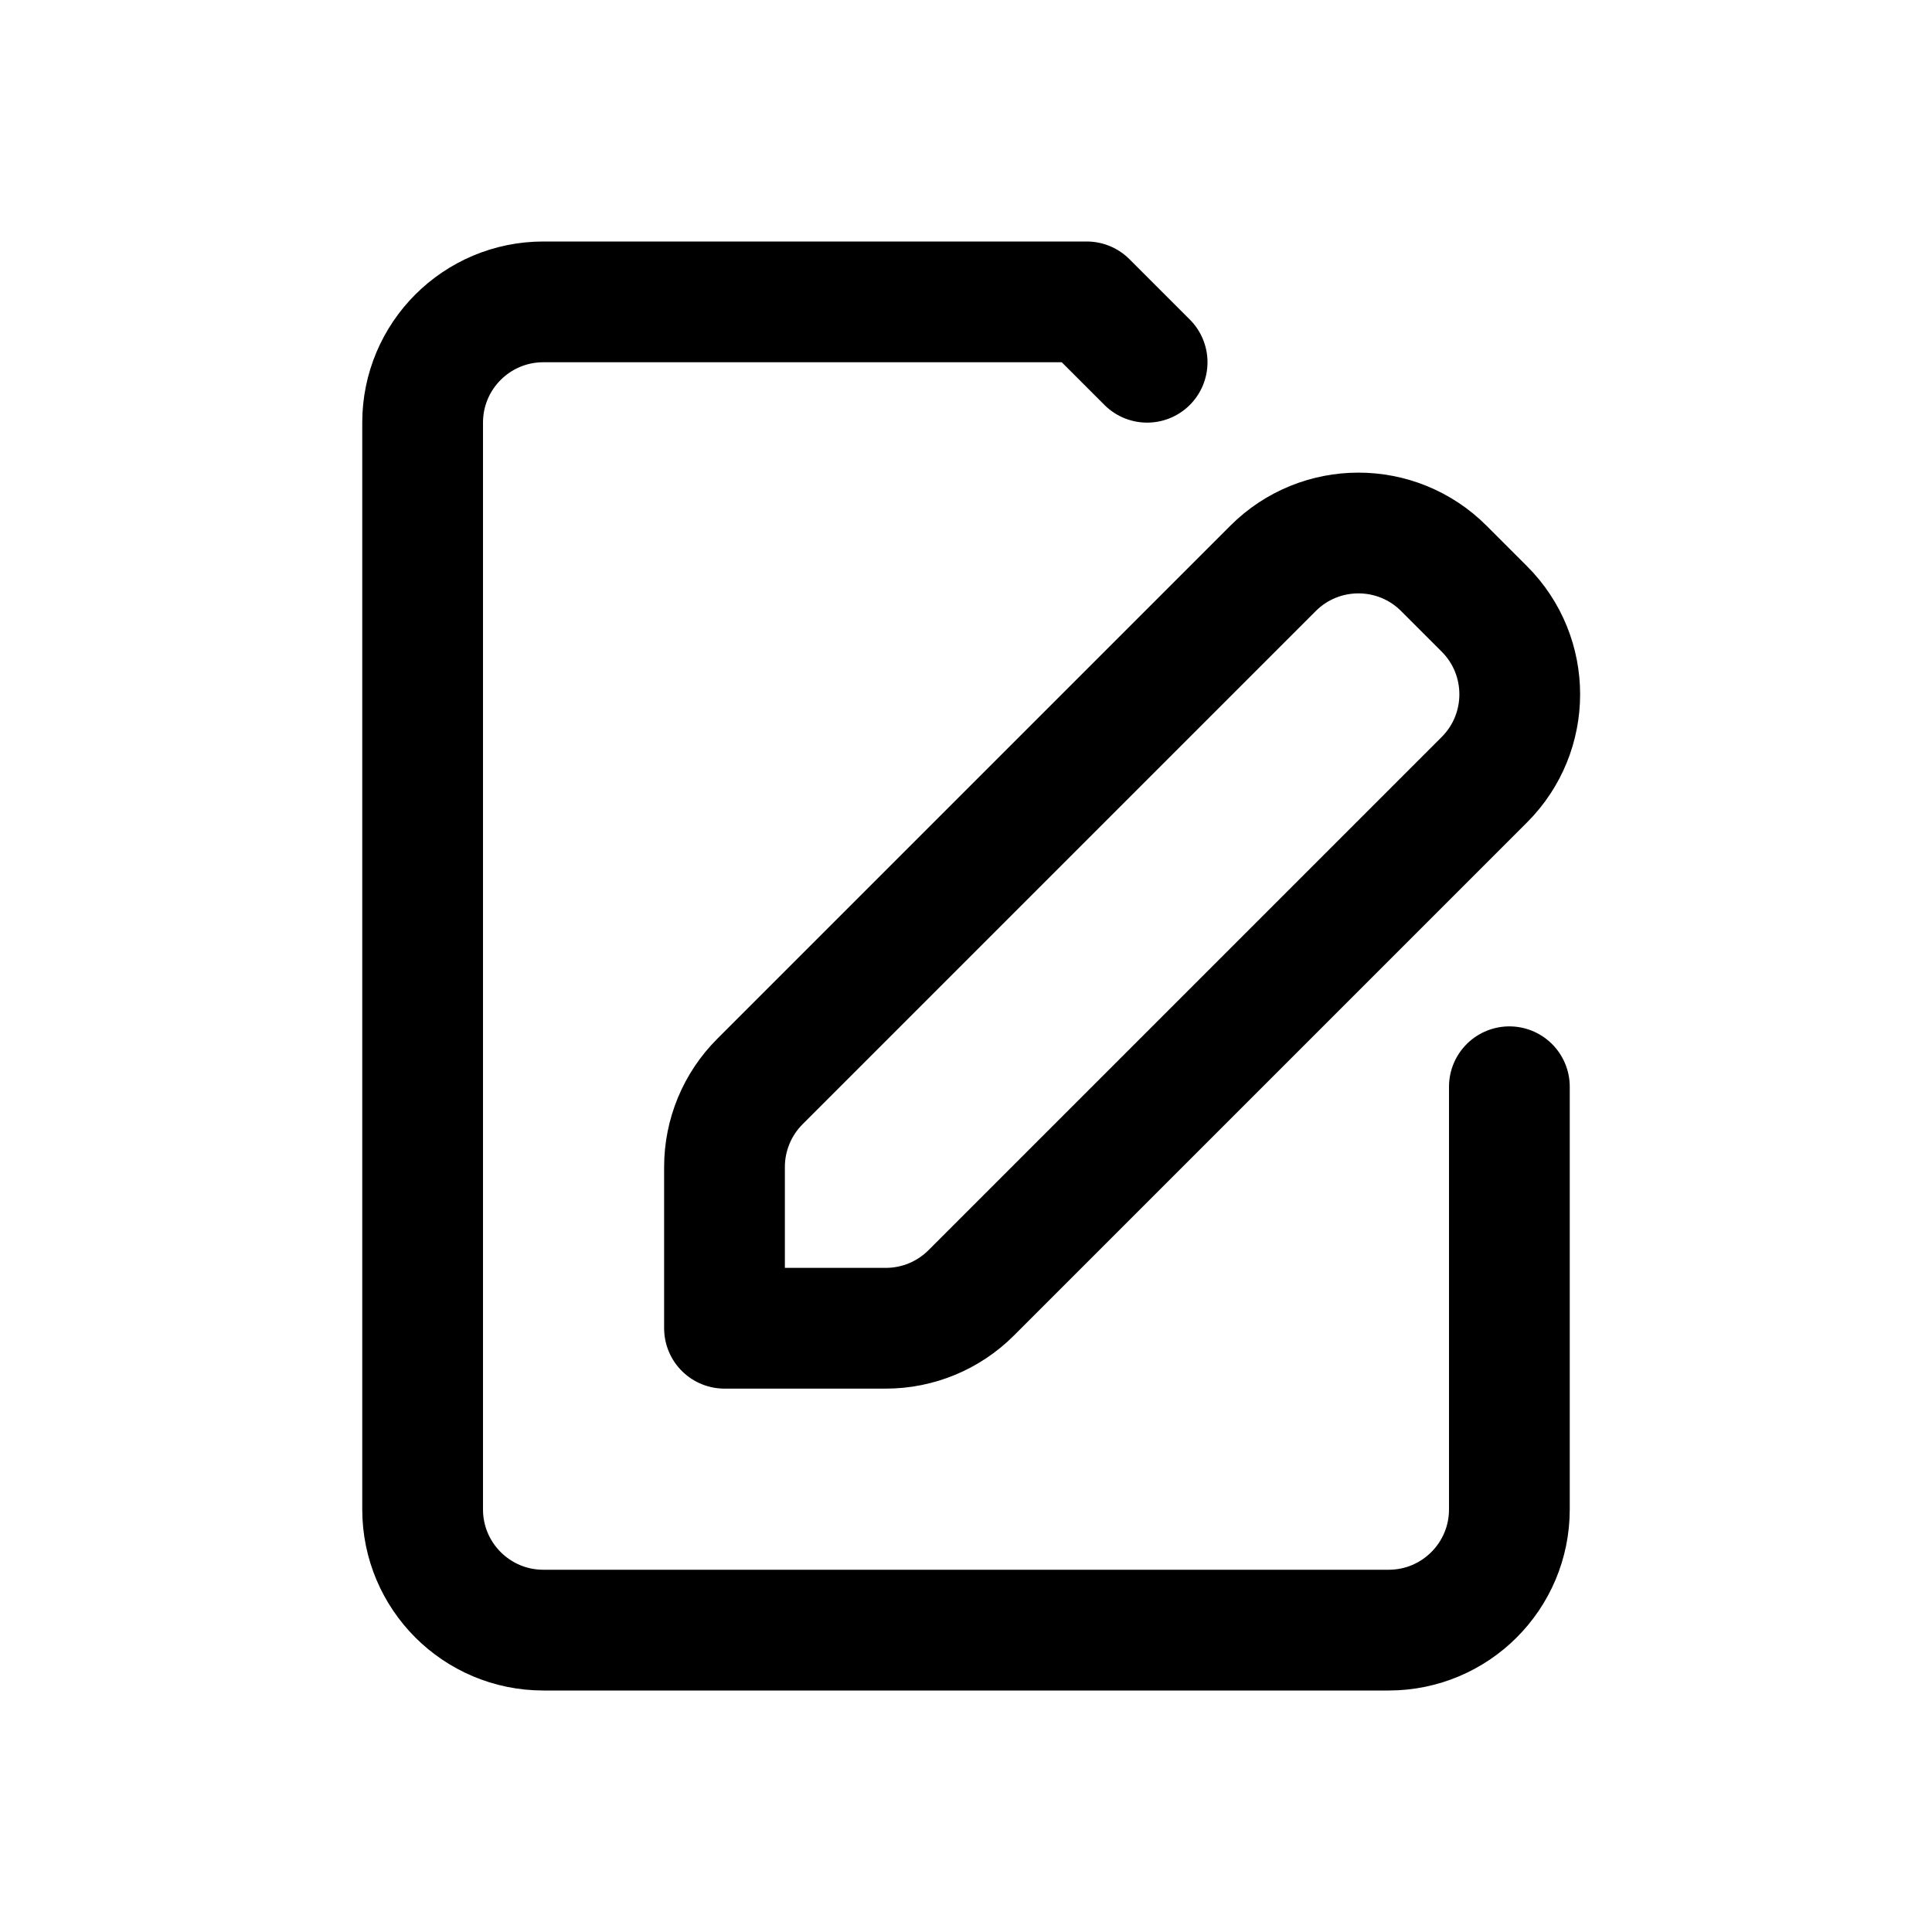
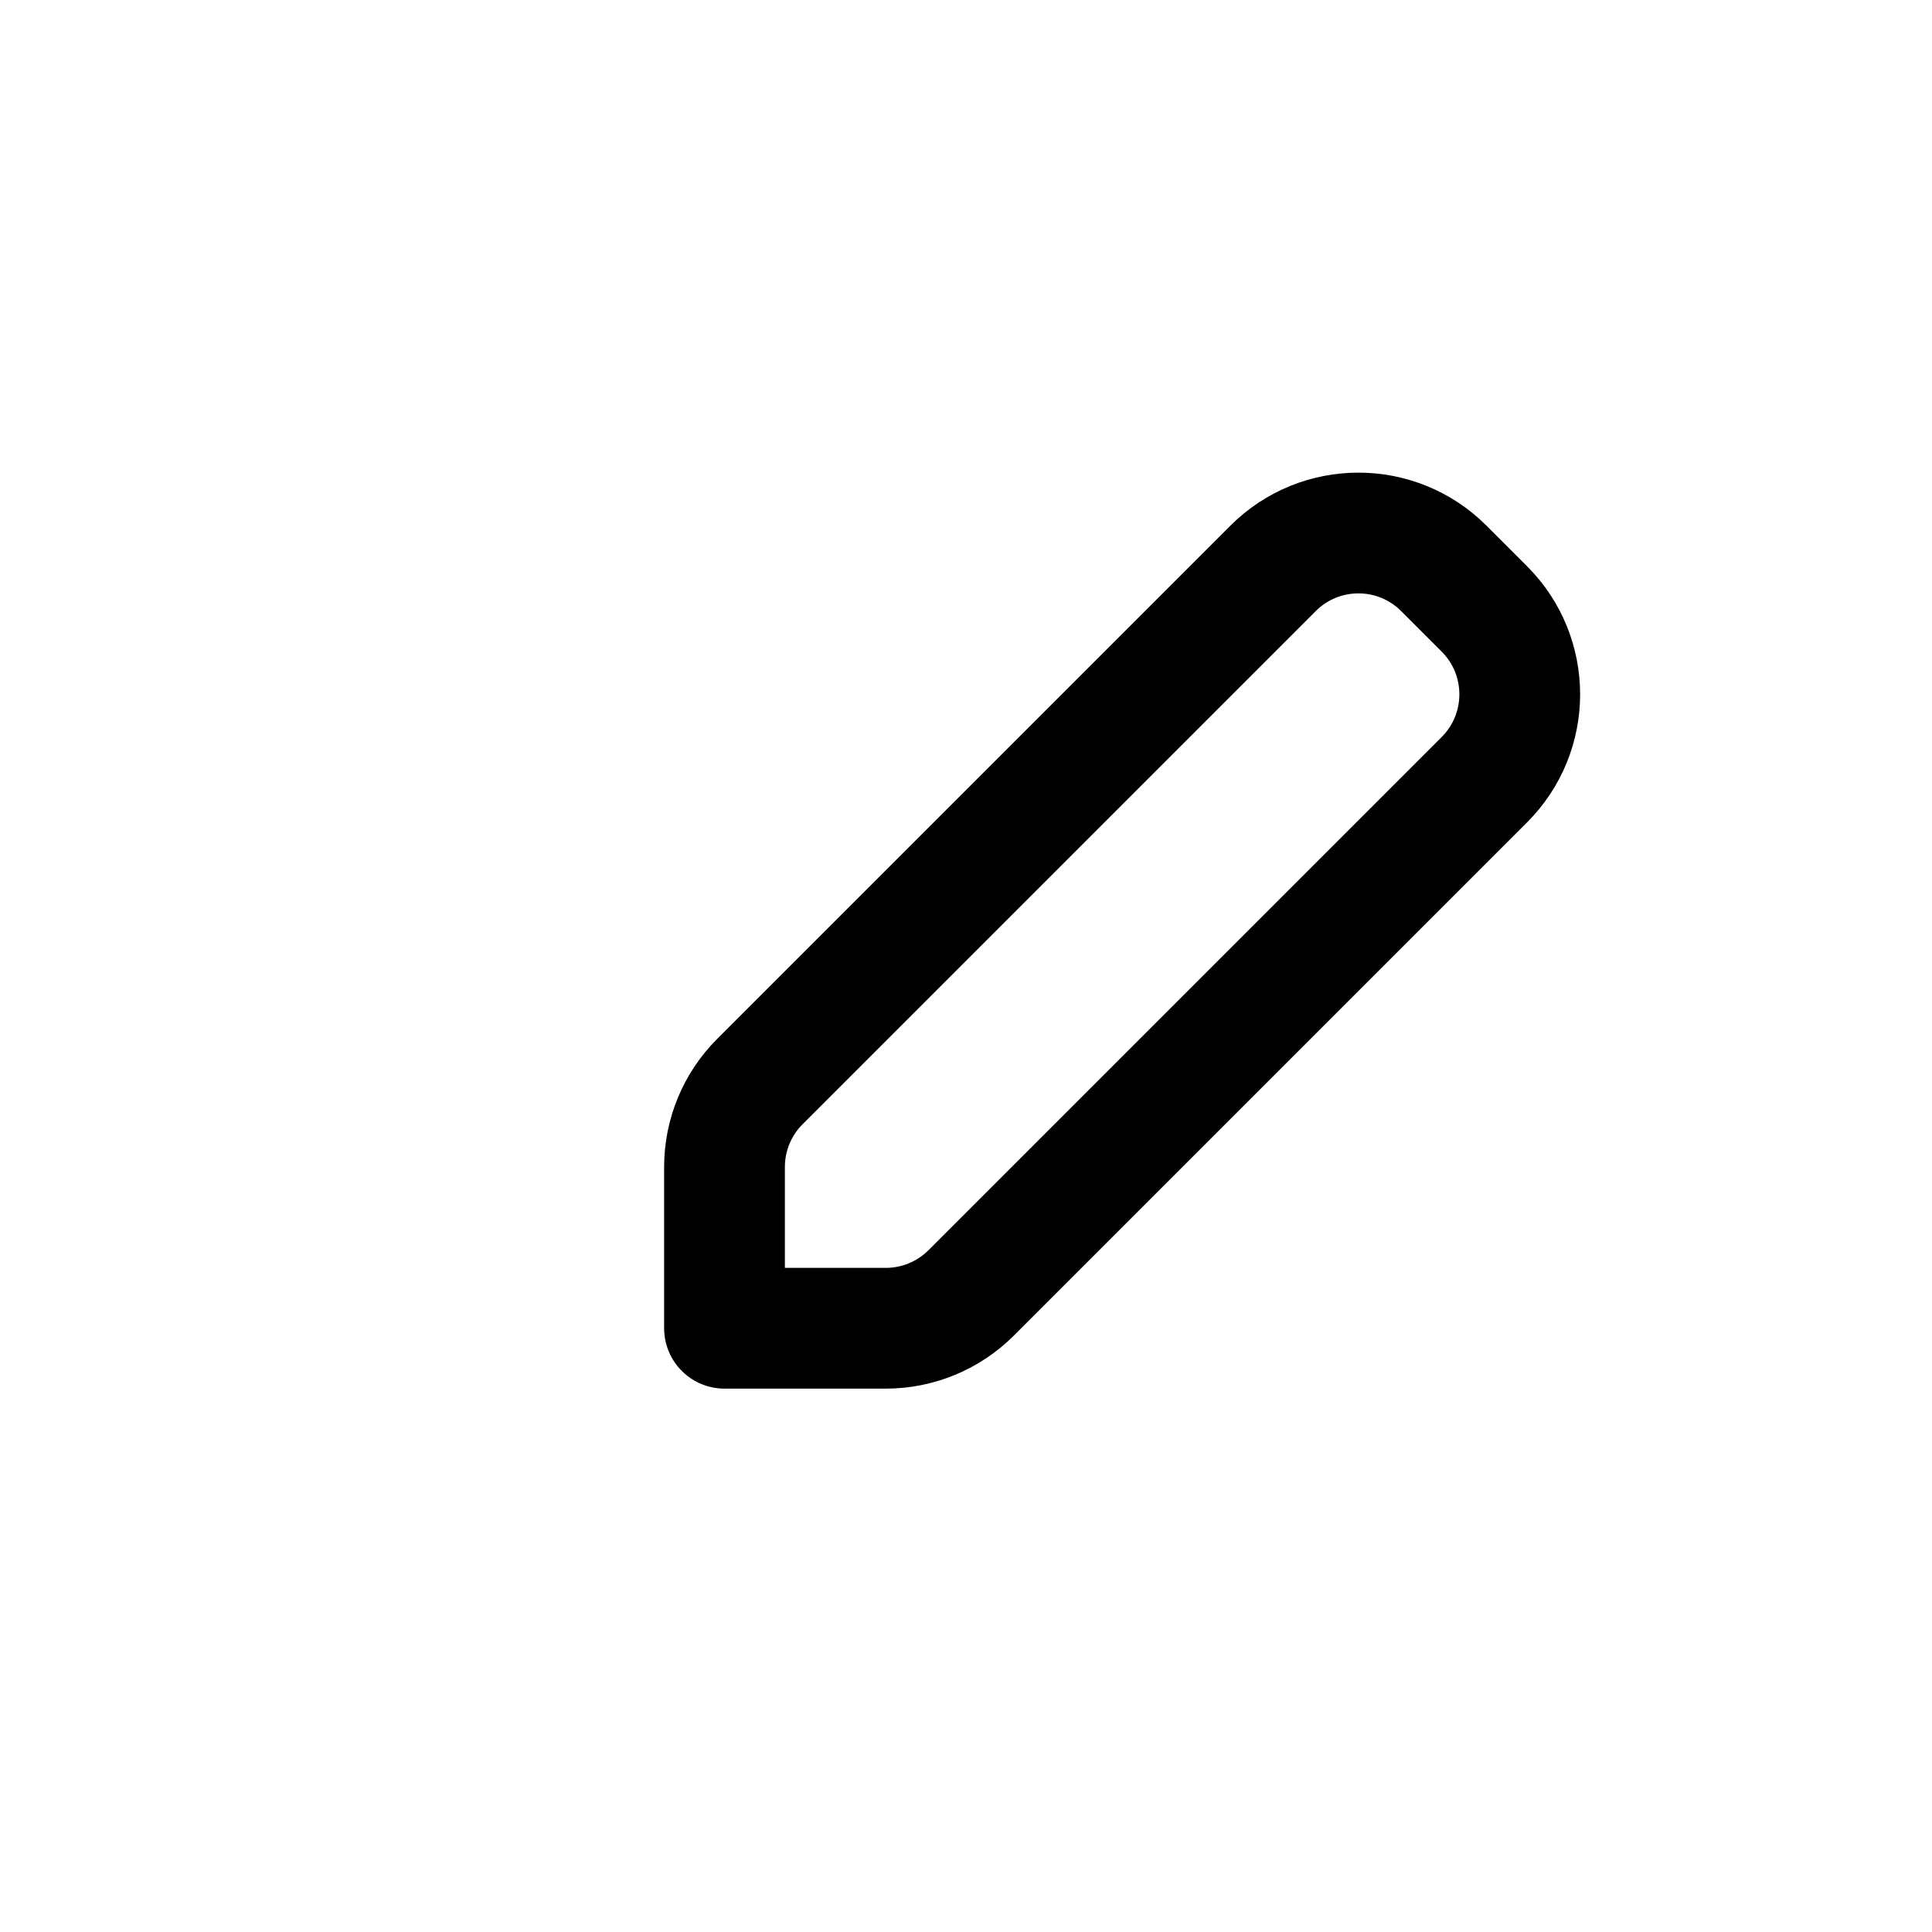
<svg xmlns="http://www.w3.org/2000/svg" width="32" height="32" viewBox="0 0 32 32" fill="none">
-   <path d="M25 18V25C25 26.105 24.105 27 23 27H9C7.895 27 7 26.105 7 25V7C7 5.895 7.895 5 9 5H18L19 6" stroke="black" stroke-width="2" stroke-linecap="round" stroke-linejoin="round" />
  <path d="M12 19.328V22H14.672C15.202 22 15.711 21.789 16.086 21.414L24.586 12.914C25.367 12.133 25.367 10.867 24.586 10.086L23.914 9.414C23.133 8.633 21.867 8.633 21.086 9.414L12.586 17.914C12.211 18.289 12 18.798 12 19.328Z" stroke="black" stroke-width="2" stroke-linecap="round" stroke-linejoin="round" />
</svg>